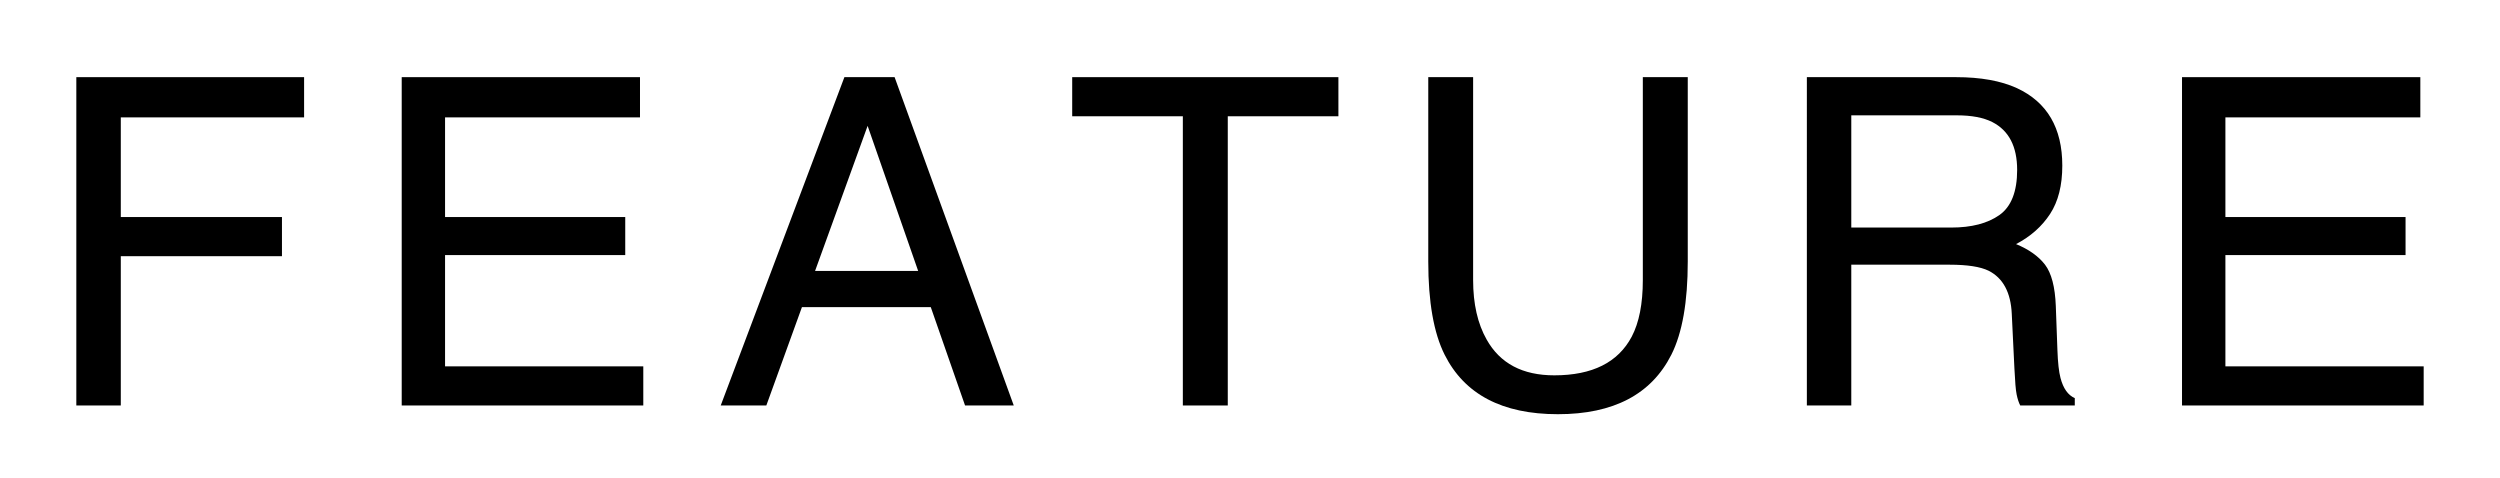
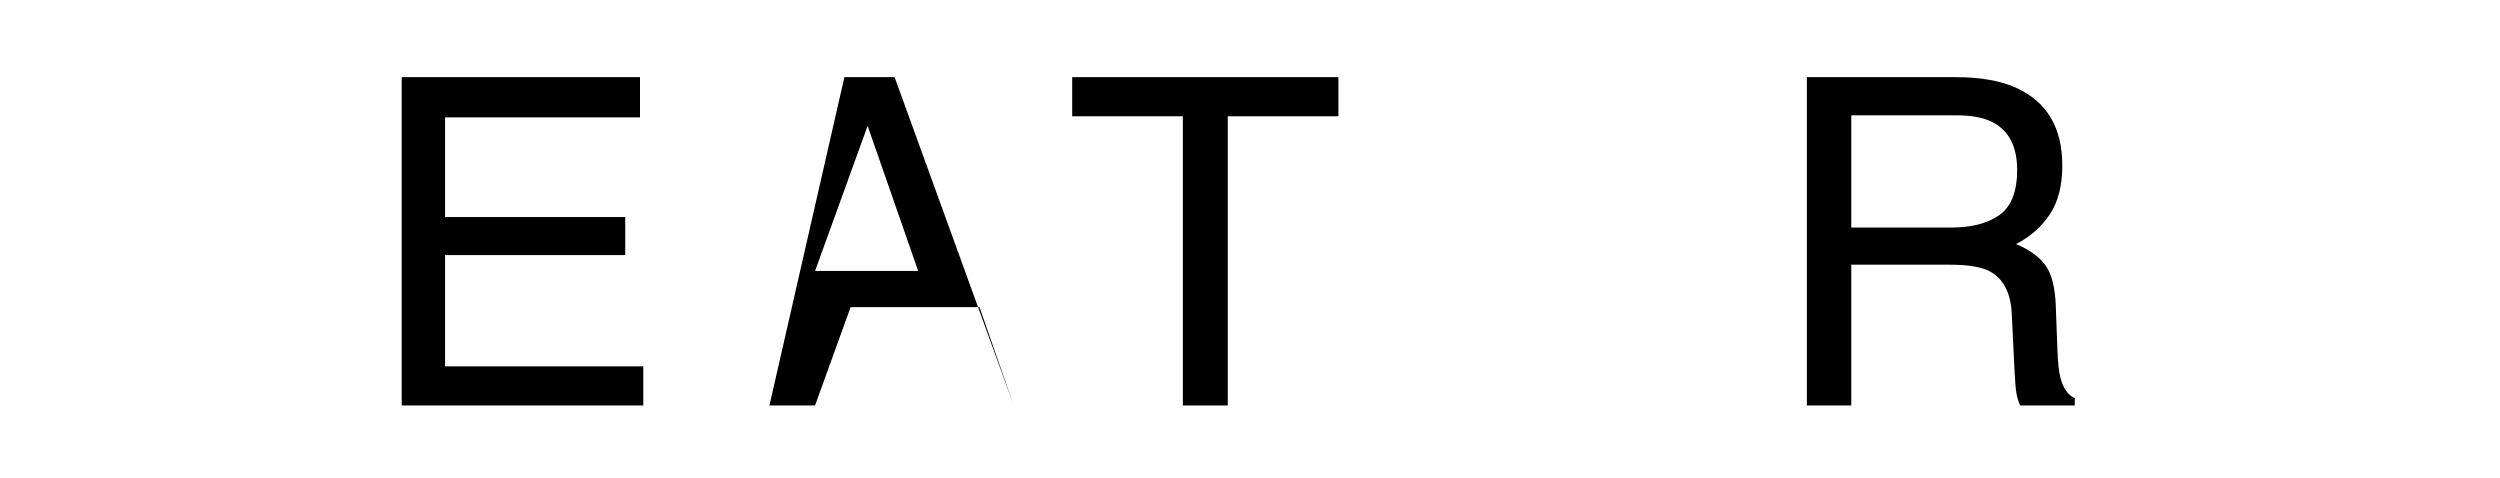
<svg xmlns="http://www.w3.org/2000/svg" version="1.1" id="レイヤー_1" x="0px" y="0px" width="69.665px" height="13.312px" viewBox="0 0 69.665 13.312" enable-background="new 0 0 69.665 13.312" xml:space="preserve">
  <g>
-     <path d="M2.127,2.15h6.347v1.121H3.366v2.777h4.491v1.091H3.366v4.16H2.127V2.15z" />
    <path d="M11.194,2.15h6.64v1.121h-5.432v2.777h5.021v1.06h-5.021v3.101h5.524v1.09h-6.732V2.15z" />
-     <path d="M23.53,2.15h1.399l3.32,9.148h-1.357l-0.955-2.74h-3.59l-0.992,2.74h-1.271L23.53,2.15z M25.585,7.549l-1.408-4.042   l-1.464,4.042H25.585z" />
+     <path d="M23.53,2.15h1.399l3.32,9.148l-0.955-2.74h-3.59l-0.992,2.74h-1.271L23.53,2.15z M25.585,7.549l-1.408-4.042   l-1.464,4.042H25.585z" />
    <path d="M37.296,2.15v1.09h-3.083v8.059h-1.252V3.24h-3.083V2.15H37.296z" />
-     <path d="M41.05,2.15v5.655c0,0.664,0.127,1.217,0.377,1.657c0.373,0.665,1,0.997,1.885,0.997c1.059,0,1.777-0.359,2.158-1.078   c0.205-0.391,0.309-0.916,0.309-1.576V2.15h1.252v5.138c0,1.125-0.152,1.99-0.457,2.596c-0.559,1.105-1.611,1.658-3.162,1.658   s-2.602-0.553-3.156-1.658c-0.304-0.606-0.456-1.471-0.456-2.596V2.15H41.05z" />
    <path d="M50.349,2.15h4.158c0.686,0,1.25,0.102,1.695,0.305c0.844,0.391,1.266,1.111,1.266,2.161c0,0.549-0.113,0.997-0.34,1.345   s-0.543,0.629-0.949,0.841c0.355,0.146,0.625,0.337,0.807,0.573c0.18,0.236,0.281,0.621,0.301,1.152l0.045,1.227   c0.012,0.349,0.041,0.609,0.086,0.779c0.076,0.291,0.209,0.479,0.398,0.561v0.205h-1.52c-0.041-0.078-0.074-0.18-0.1-0.305   s-0.045-0.365-0.062-0.723L56.06,8.746c-0.027-0.598-0.244-0.999-0.646-1.202c-0.23-0.112-0.592-0.168-1.084-0.168h-2.742v3.923   h-1.238V2.15z M54.374,6.341c0.564,0,1.012-0.116,1.342-0.349c0.328-0.232,0.494-0.652,0.494-1.257c0-0.652-0.23-1.097-0.691-1.333   c-0.246-0.125-0.576-0.188-0.986-0.188h-2.945v3.126H54.374z" />
-     <path d="M60.804,2.15h6.641v1.121h-5.432v2.777h5.02v1.06h-5.02v3.101h5.525v1.09h-6.734V2.15z" />
  </g>
</svg>